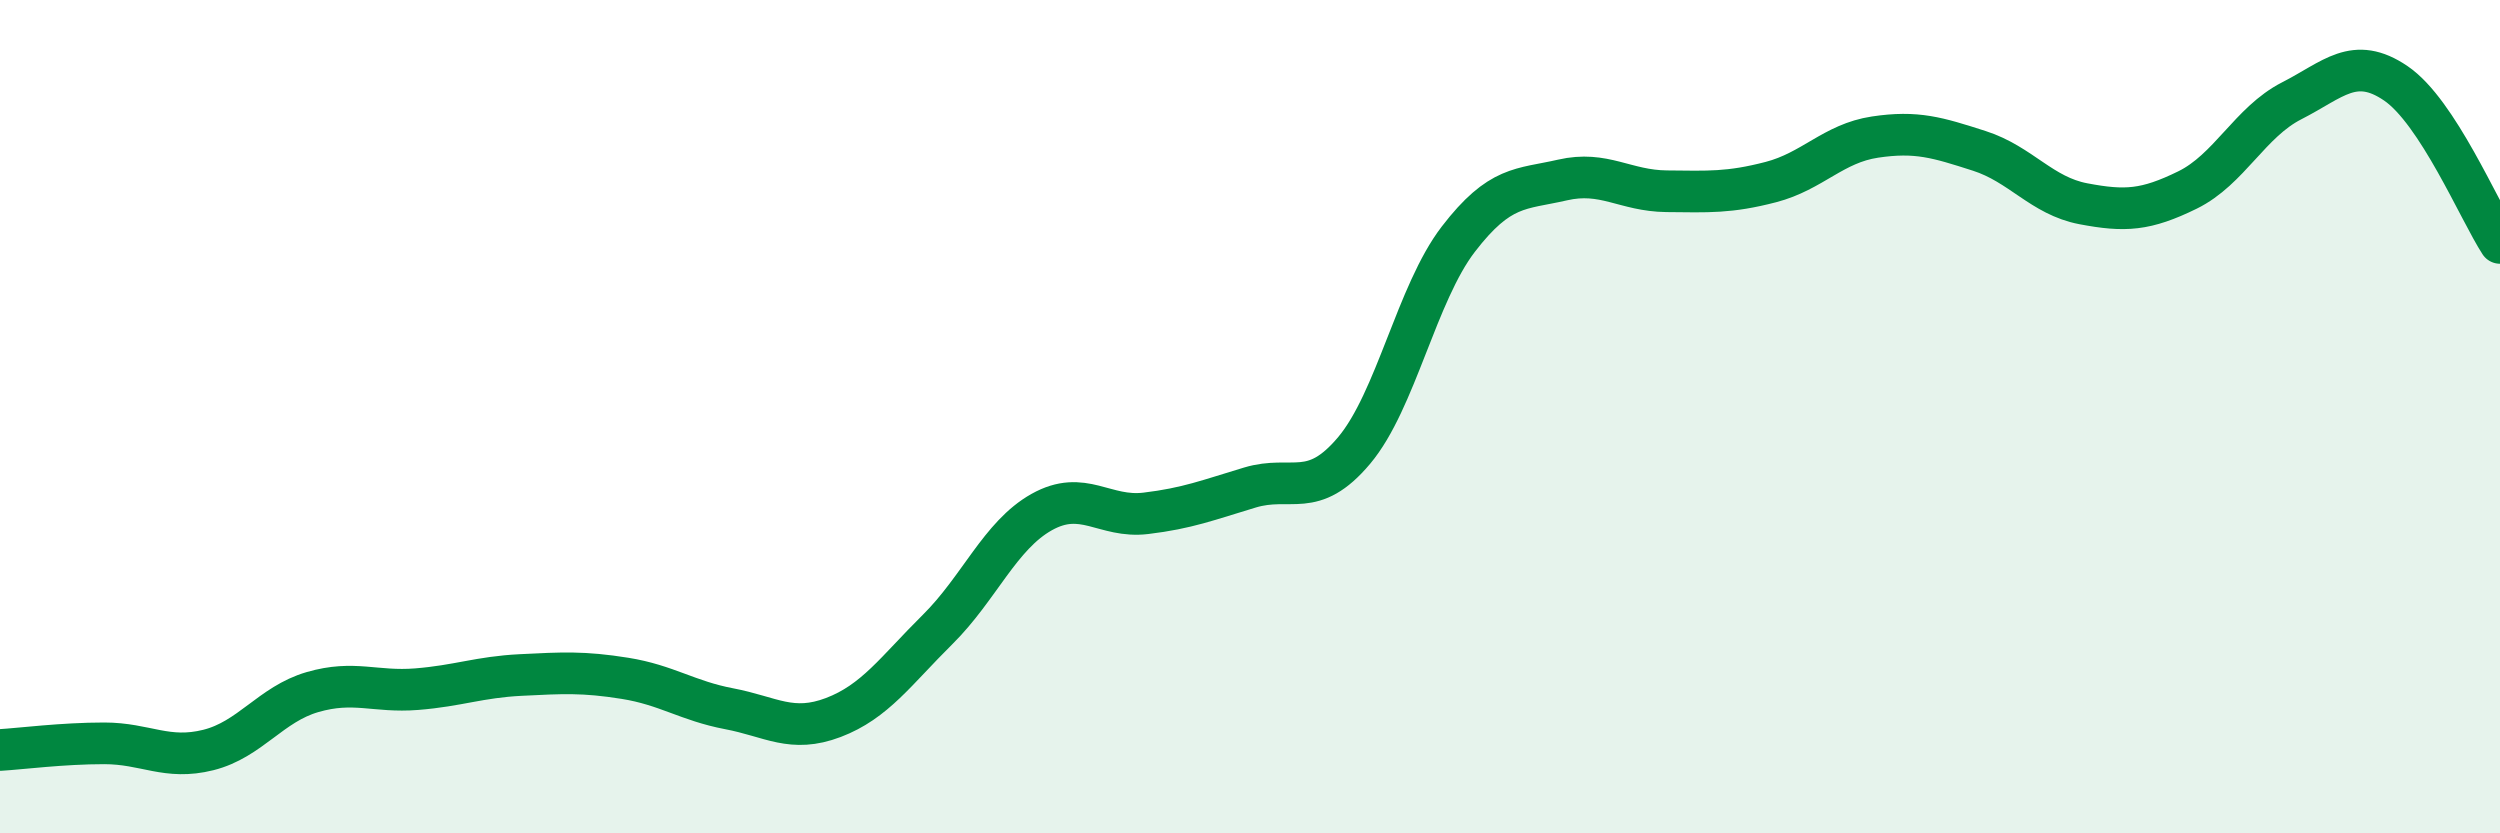
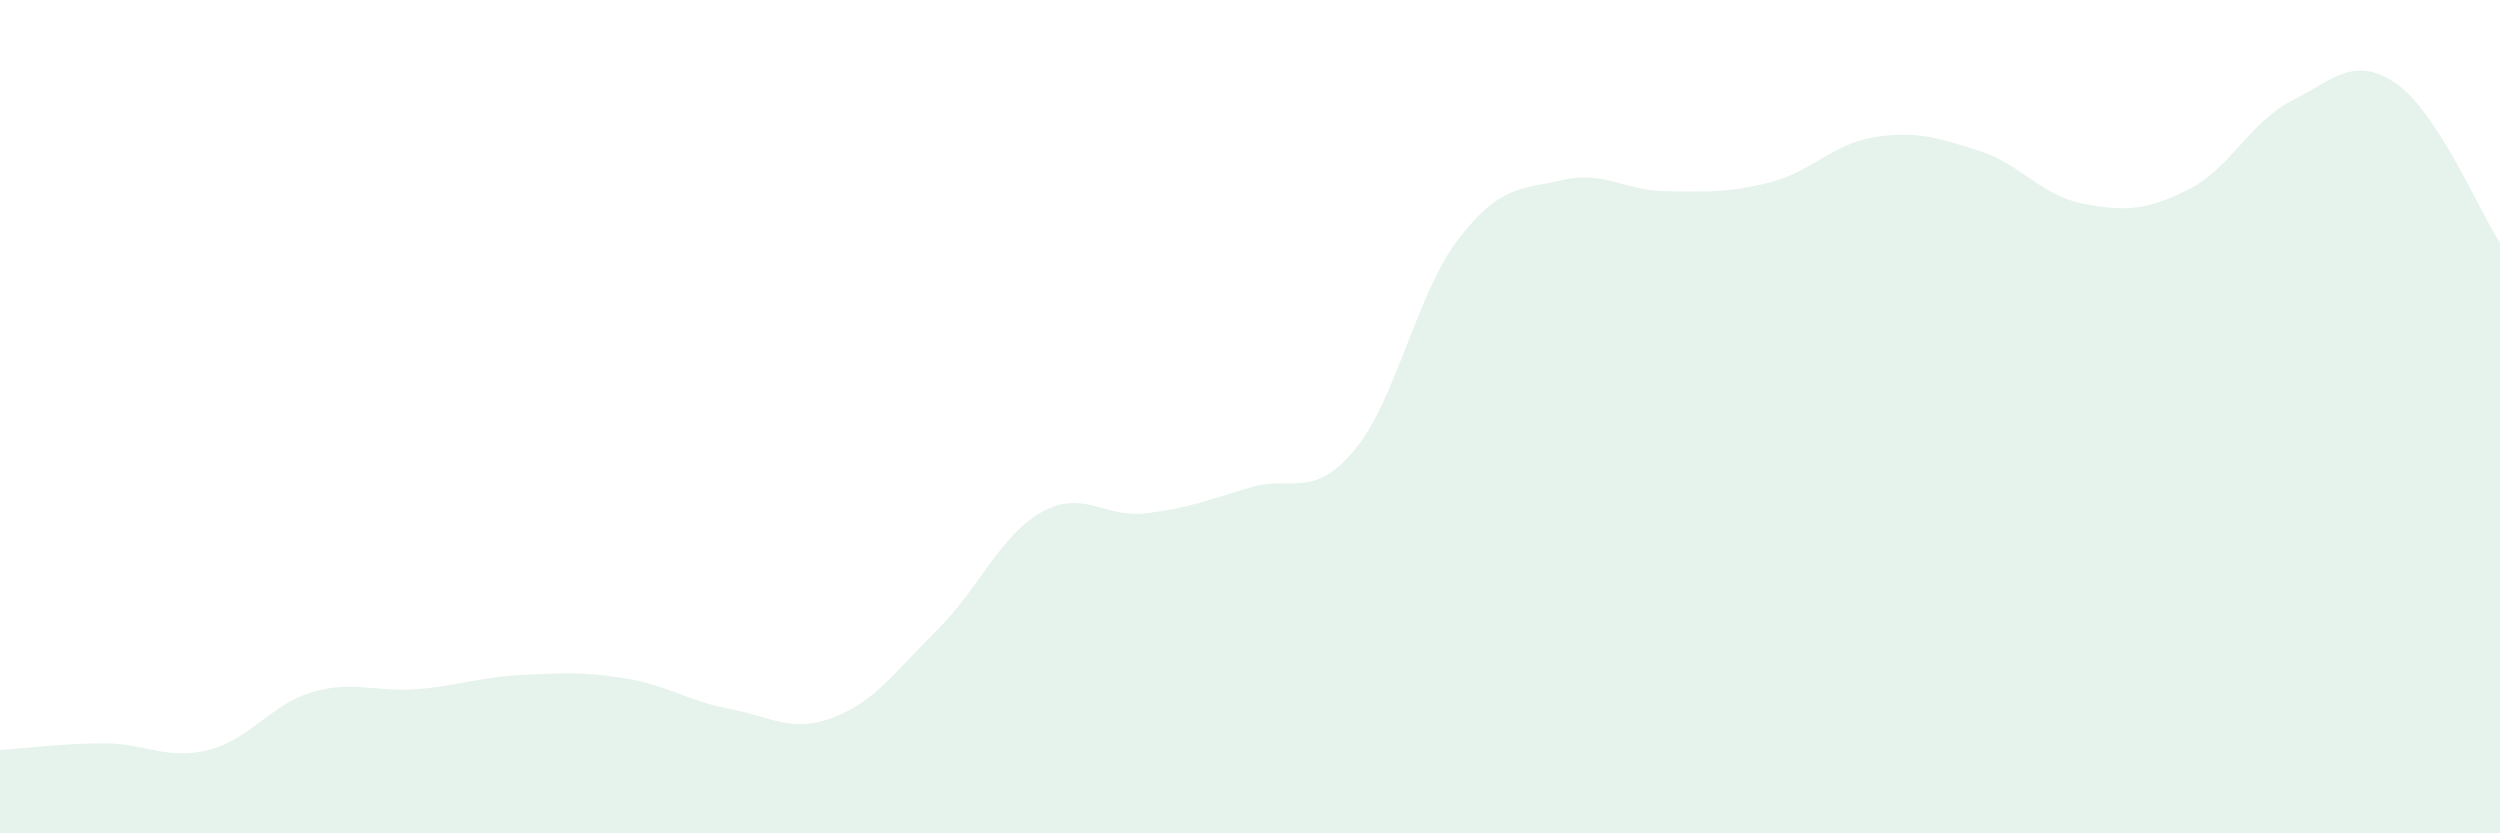
<svg xmlns="http://www.w3.org/2000/svg" width="60" height="20" viewBox="0 0 60 20">
  <path d="M 0,18 C 0.5,17.97 1.5,17.84 2.5,17.84 C 3.5,17.84 4,18.25 5,18 C 6,17.75 6.5,16.9 7.5,16.61 C 8.5,16.32 9,16.62 10,16.54 C 11,16.46 11.5,16.25 12.5,16.2 C 13.5,16.15 14,16.12 15,16.28 C 16,16.44 16.5,16.82 17.5,17.01 C 18.5,17.2 19,17.6 20,17.22 C 21,16.84 21.5,16.1 22.5,15.11 C 23.5,14.12 24,12.85 25,12.29 C 26,11.73 26.5,12.44 27.5,12.32 C 28.5,12.2 29,12 30,11.7 C 31,11.4 31.5,12 32.5,10.81 C 33.5,9.62 34,7.04 35,5.74 C 36,4.44 36.5,4.55 37.5,4.32 C 38.5,4.09 39,4.58 40,4.59 C 41,4.6 41.5,4.63 42.5,4.37 C 43.5,4.11 44,3.44 45,3.29 C 46,3.14 46.5,3.3 47.5,3.62 C 48.5,3.94 49,4.7 50,4.89 C 51,5.08 51.5,5.05 52.5,4.56 C 53.5,4.07 54,2.93 55,2.42 C 56,1.91 56.5,1.32 57.5,2 C 58.5,2.68 59.5,5.06 60,5.83L60 20L0 20Z" fill="#008740" opacity="0.1" stroke-linecap="round" stroke-linejoin="round" />
-   <path d="M 0,18 C 0.5,17.97 1.5,17.84 2.5,17.84 C 3.5,17.84 4,18.25 5,18 C 6,17.75 6.5,16.9 7.5,16.61 C 8.5,16.32 9,16.62 10,16.54 C 11,16.46 11.5,16.25 12.5,16.2 C 13.5,16.15 14,16.12 15,16.28 C 16,16.44 16.5,16.82 17.5,17.01 C 18.5,17.2 19,17.6 20,17.22 C 21,16.84 21.5,16.1 22.5,15.11 C 23.5,14.12 24,12.85 25,12.29 C 26,11.73 26.5,12.44 27.5,12.32 C 28.5,12.2 29,12 30,11.7 C 31,11.4 31.5,12 32.5,10.81 C 33.5,9.62 34,7.04 35,5.74 C 36,4.44 36.5,4.55 37.5,4.32 C 38.5,4.09 39,4.58 40,4.59 C 41,4.6 41.5,4.63 42.5,4.37 C 43.5,4.11 44,3.44 45,3.29 C 46,3.14 46.5,3.3 47.5,3.62 C 48.5,3.94 49,4.7 50,4.89 C 51,5.08 51.5,5.05 52.5,4.56 C 53.5,4.07 54,2.93 55,2.42 C 56,1.91 56.5,1.32 57.5,2 C 58.5,2.68 59.5,5.06 60,5.83" stroke="#008740" stroke-width="1" fill="none" stroke-linecap="round" stroke-linejoin="round" />
</svg>